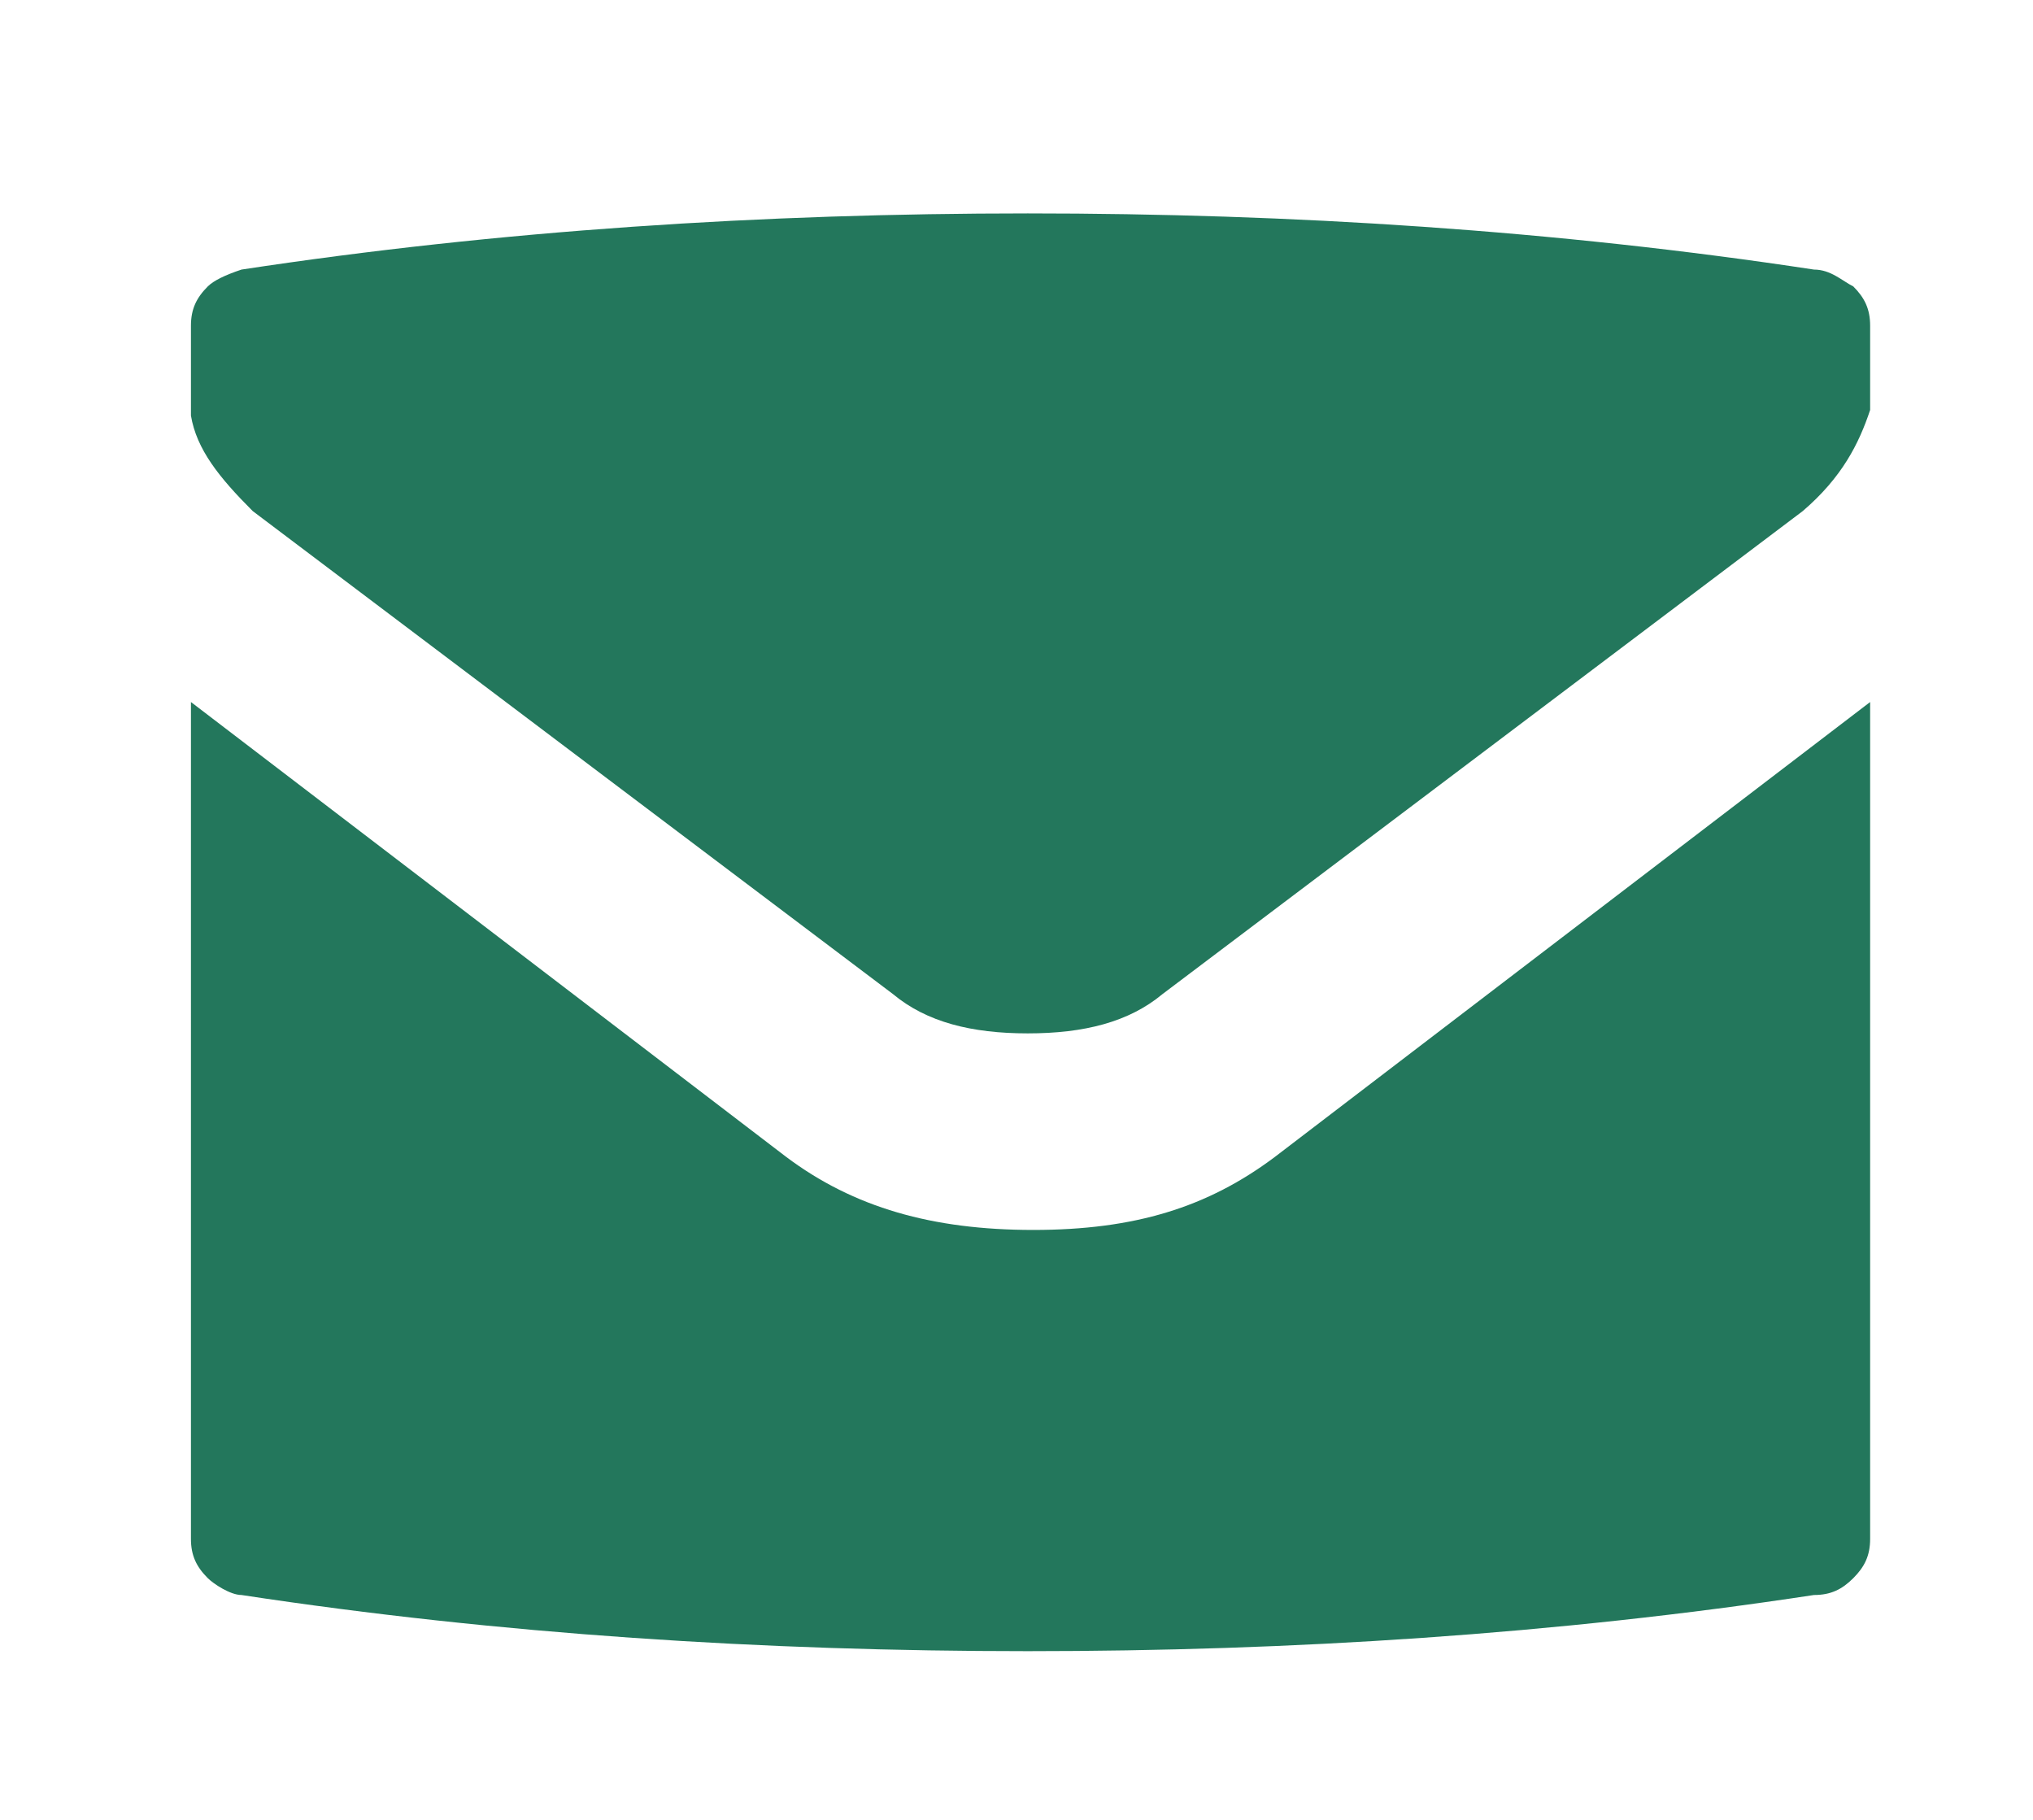
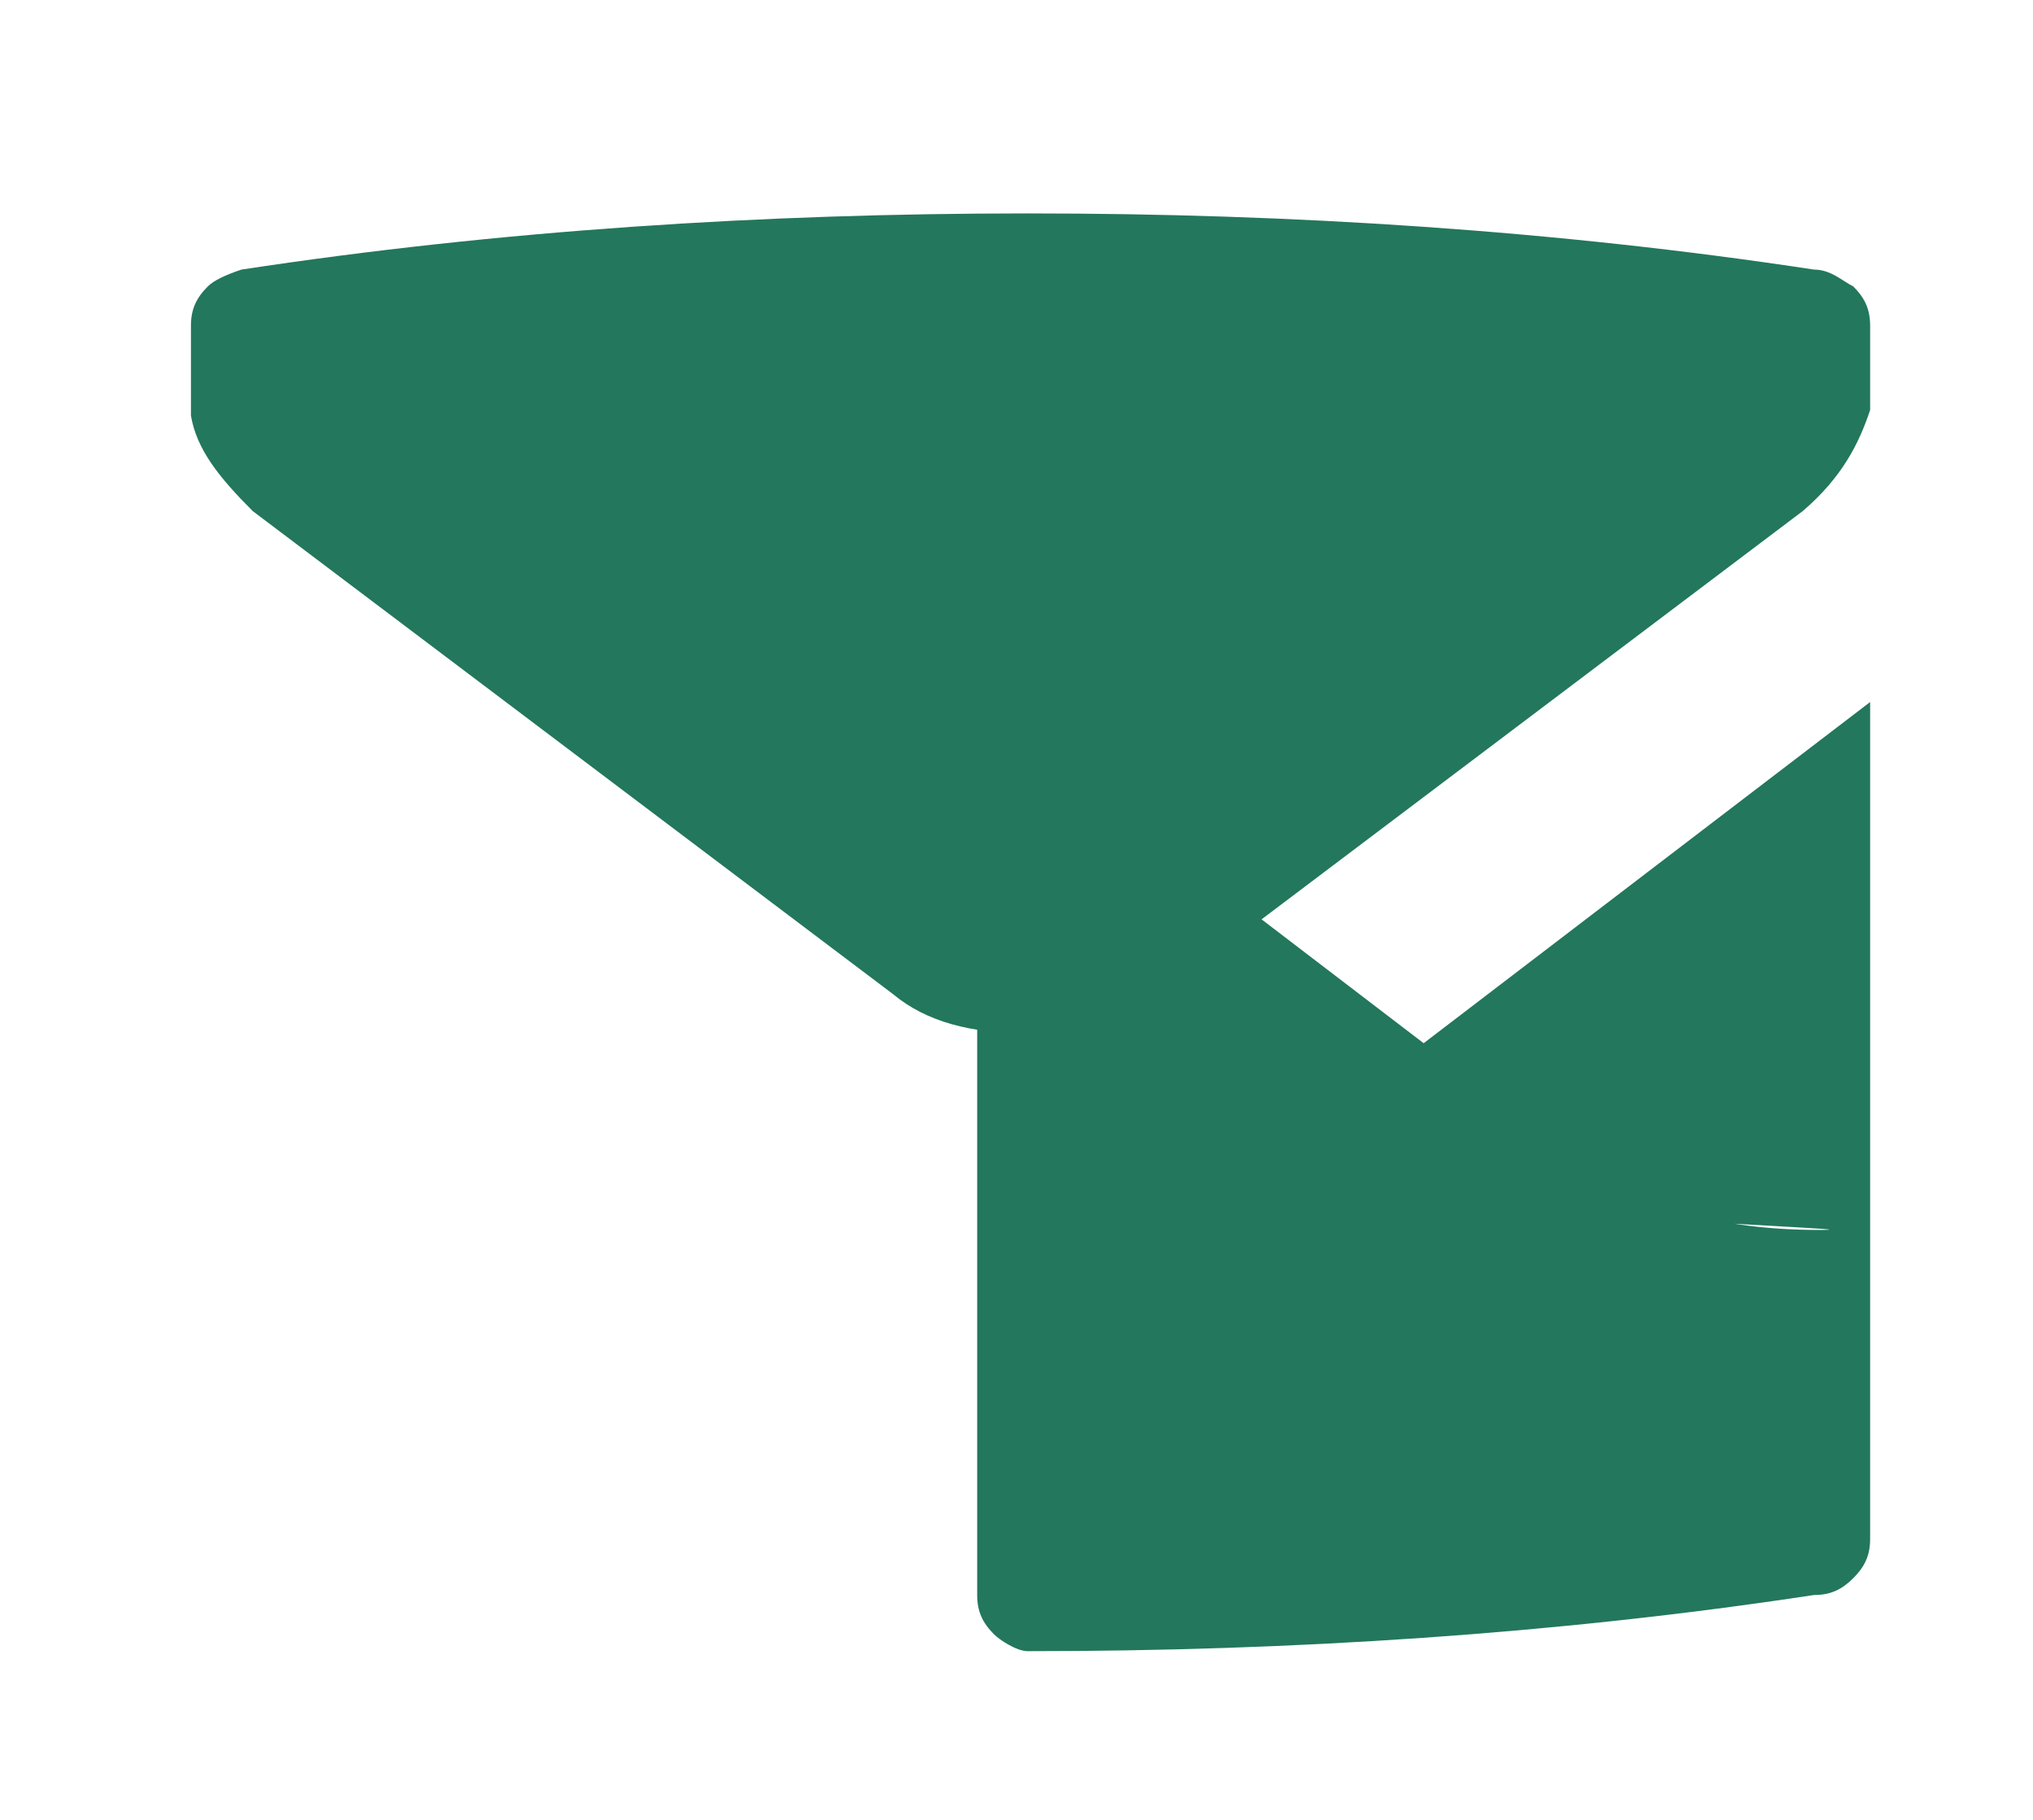
<svg xmlns="http://www.w3.org/2000/svg" version="1.1" x="0px" y="0px" viewBox="0 0 36.2 32.4" style="enable-background:new 0 0 36.2 32.4;" xml:space="preserve">
  <style type="text/css">
	.st0{display:none;}
	.st1{display:inline;}
	.st2{fill:#23775C;}
</style>
  <g id="Layer_2" class="st0">
    <g class="st1">
-       <path class="st2" d="M31.7,30.4l-0.1,0c-0.1,0-0.2,0.1-0.4,0.1c-0.2,0-0.4,0.1-0.6,0.1c-0.2,0.1-0.5,0.1-0.9,0.2s-0.8,0.1-1.2,0.1    c-3,0.4-6.6,0.5-10.9,0.5c-6.5,0-11.2-0.4-14.2-1.1c-0.3-0.1-0.5-0.2-0.6-0.5c-0.1-0.2-0.2-0.5-0.1-0.8c0.3-1.5,0.9-2.7,1.6-3.6    c0.8-1,1.8-1.8,3.1-2.7c0.4-0.2,1.2-0.6,2.4-1.1c0.7-0.3,1.3-0.5,1.7-0.7c0.4-0.2,0.8-0.4,1.3-0.8s0.8-0.7,0.9-1.1    c0.3-0.8-0.1-1.9-1-3.3c-2.8-4.5-3.3-8.3-1.5-11.4c0.7-1.2,1.6-2.1,2.7-2.8s2.4-1,3.7-1c1.3,0,2.5,0.3,3.6,1s2,1.6,2.8,2.8    c1.8,3.1,1.3,6.9-1.5,11.4c-0.9,1.4-1.2,2.5-1,3.3c0.2,0.6,0.6,1,1.2,1.4c0.6,0.4,1.5,0.8,2.6,1.2c1.1,0.5,1.9,0.9,2.3,1.1    c1.3,0.8,2.4,1.7,3.1,2.7c0.8,1,1.3,2.2,1.6,3.6c0.1,0.3,0,0.5-0.1,0.8S32,30.3,31.7,30.4z" />
-     </g>
+       </g>
  </g>
  <g id="Layer_3" class="st0">
    <g class="st1">
      <path class="st2" d="M5.8,7.1c-0.6-0.6-1-1.2-1.2-1.8V3.8c0-0.3,0.1-0.5,0.3-0.7c0.2-0.2,0.4-0.3,0.6-0.3c4.6-0.7,9.3-1,14-1    s9.4,0.3,14,1c0.3,0,0.5,0.2,0.7,0.3c0.2,0.2,0.3,0.4,0.3,0.7v1.5c-0.2,0.6-0.5,1.2-1.2,1.8L22,15.7c-0.6,0.5-1.4,0.7-2.4,0.7    c-1,0-1.8-0.2-2.4-0.7L5.8,7.1z M24,18.6l10.6-8.1v14.9c0,0.3-0.1,0.5-0.3,0.7s-0.4,0.3-0.7,0.3c-4.6,0.7-9.3,1-14,1    c-4.7,0-9.4-0.3-14-1c-0.2,0-0.5-0.2-0.6-0.3c-0.2-0.2-0.3-0.4-0.3-0.7V10.5l10.6,8.1c1.2,0.9,2.6,1.3,4.4,1.3S22.8,19.5,24,18.6z    " />
    </g>
  </g>
  <g id="Layer_4">
    <g>
-       <path class="st2" d="M4.5,9.1C3.9,8.5,3.5,8,3.4,7.4V5.8c0-0.3,0.1-0.5,0.3-0.7C3.8,5,4,4.9,4.3,4.8c4.6-0.7,9.3-1,14-1    s9.4,0.3,14,1c0.3,0,0.5,0.2,0.7,0.3c0.2,0.2,0.3,0.4,0.3,0.7v1.5c-0.2,0.6-0.5,1.2-1.2,1.8l-11.4,8.6c-0.6,0.5-1.4,0.7-2.4,0.7    c-1,0-1.8-0.2-2.4-0.7L4.5,9.1z M22.7,20.6l10.6-8.1v14.9c0,0.3-0.1,0.5-0.3,0.7s-0.4,0.3-0.7,0.3c-4.6,0.7-9.3,1-14,1    c-4.7,0-9.4-0.3-14-1c-0.2,0-0.5-0.2-0.6-0.3c-0.2-0.2-0.3-0.4-0.3-0.7V12.5l10.6,8.1c1.2,0.9,2.6,1.3,4.4,1.3    S21.5,21.5,22.7,20.6z" />
+       <path class="st2" d="M4.5,9.1C3.9,8.5,3.5,8,3.4,7.4V5.8c0-0.3,0.1-0.5,0.3-0.7C3.8,5,4,4.9,4.3,4.8c4.6-0.7,9.3-1,14-1    s9.4,0.3,14,1c0.3,0,0.5,0.2,0.7,0.3c0.2,0.2,0.3,0.4,0.3,0.7v1.5c-0.2,0.6-0.5,1.2-1.2,1.8l-11.4,8.6c-0.6,0.5-1.4,0.7-2.4,0.7    c-1,0-1.8-0.2-2.4-0.7L4.5,9.1z M22.7,20.6l10.6-8.1v14.9c0,0.3-0.1,0.5-0.3,0.7s-0.4,0.3-0.7,0.3c-4.6,0.7-9.3,1-14,1    c-0.2,0-0.5-0.2-0.6-0.3c-0.2-0.2-0.3-0.4-0.3-0.7V12.5l10.6,8.1c1.2,0.9,2.6,1.3,4.4,1.3    S21.5,21.5,22.7,20.6z" />
    </g>
  </g>
</svg>